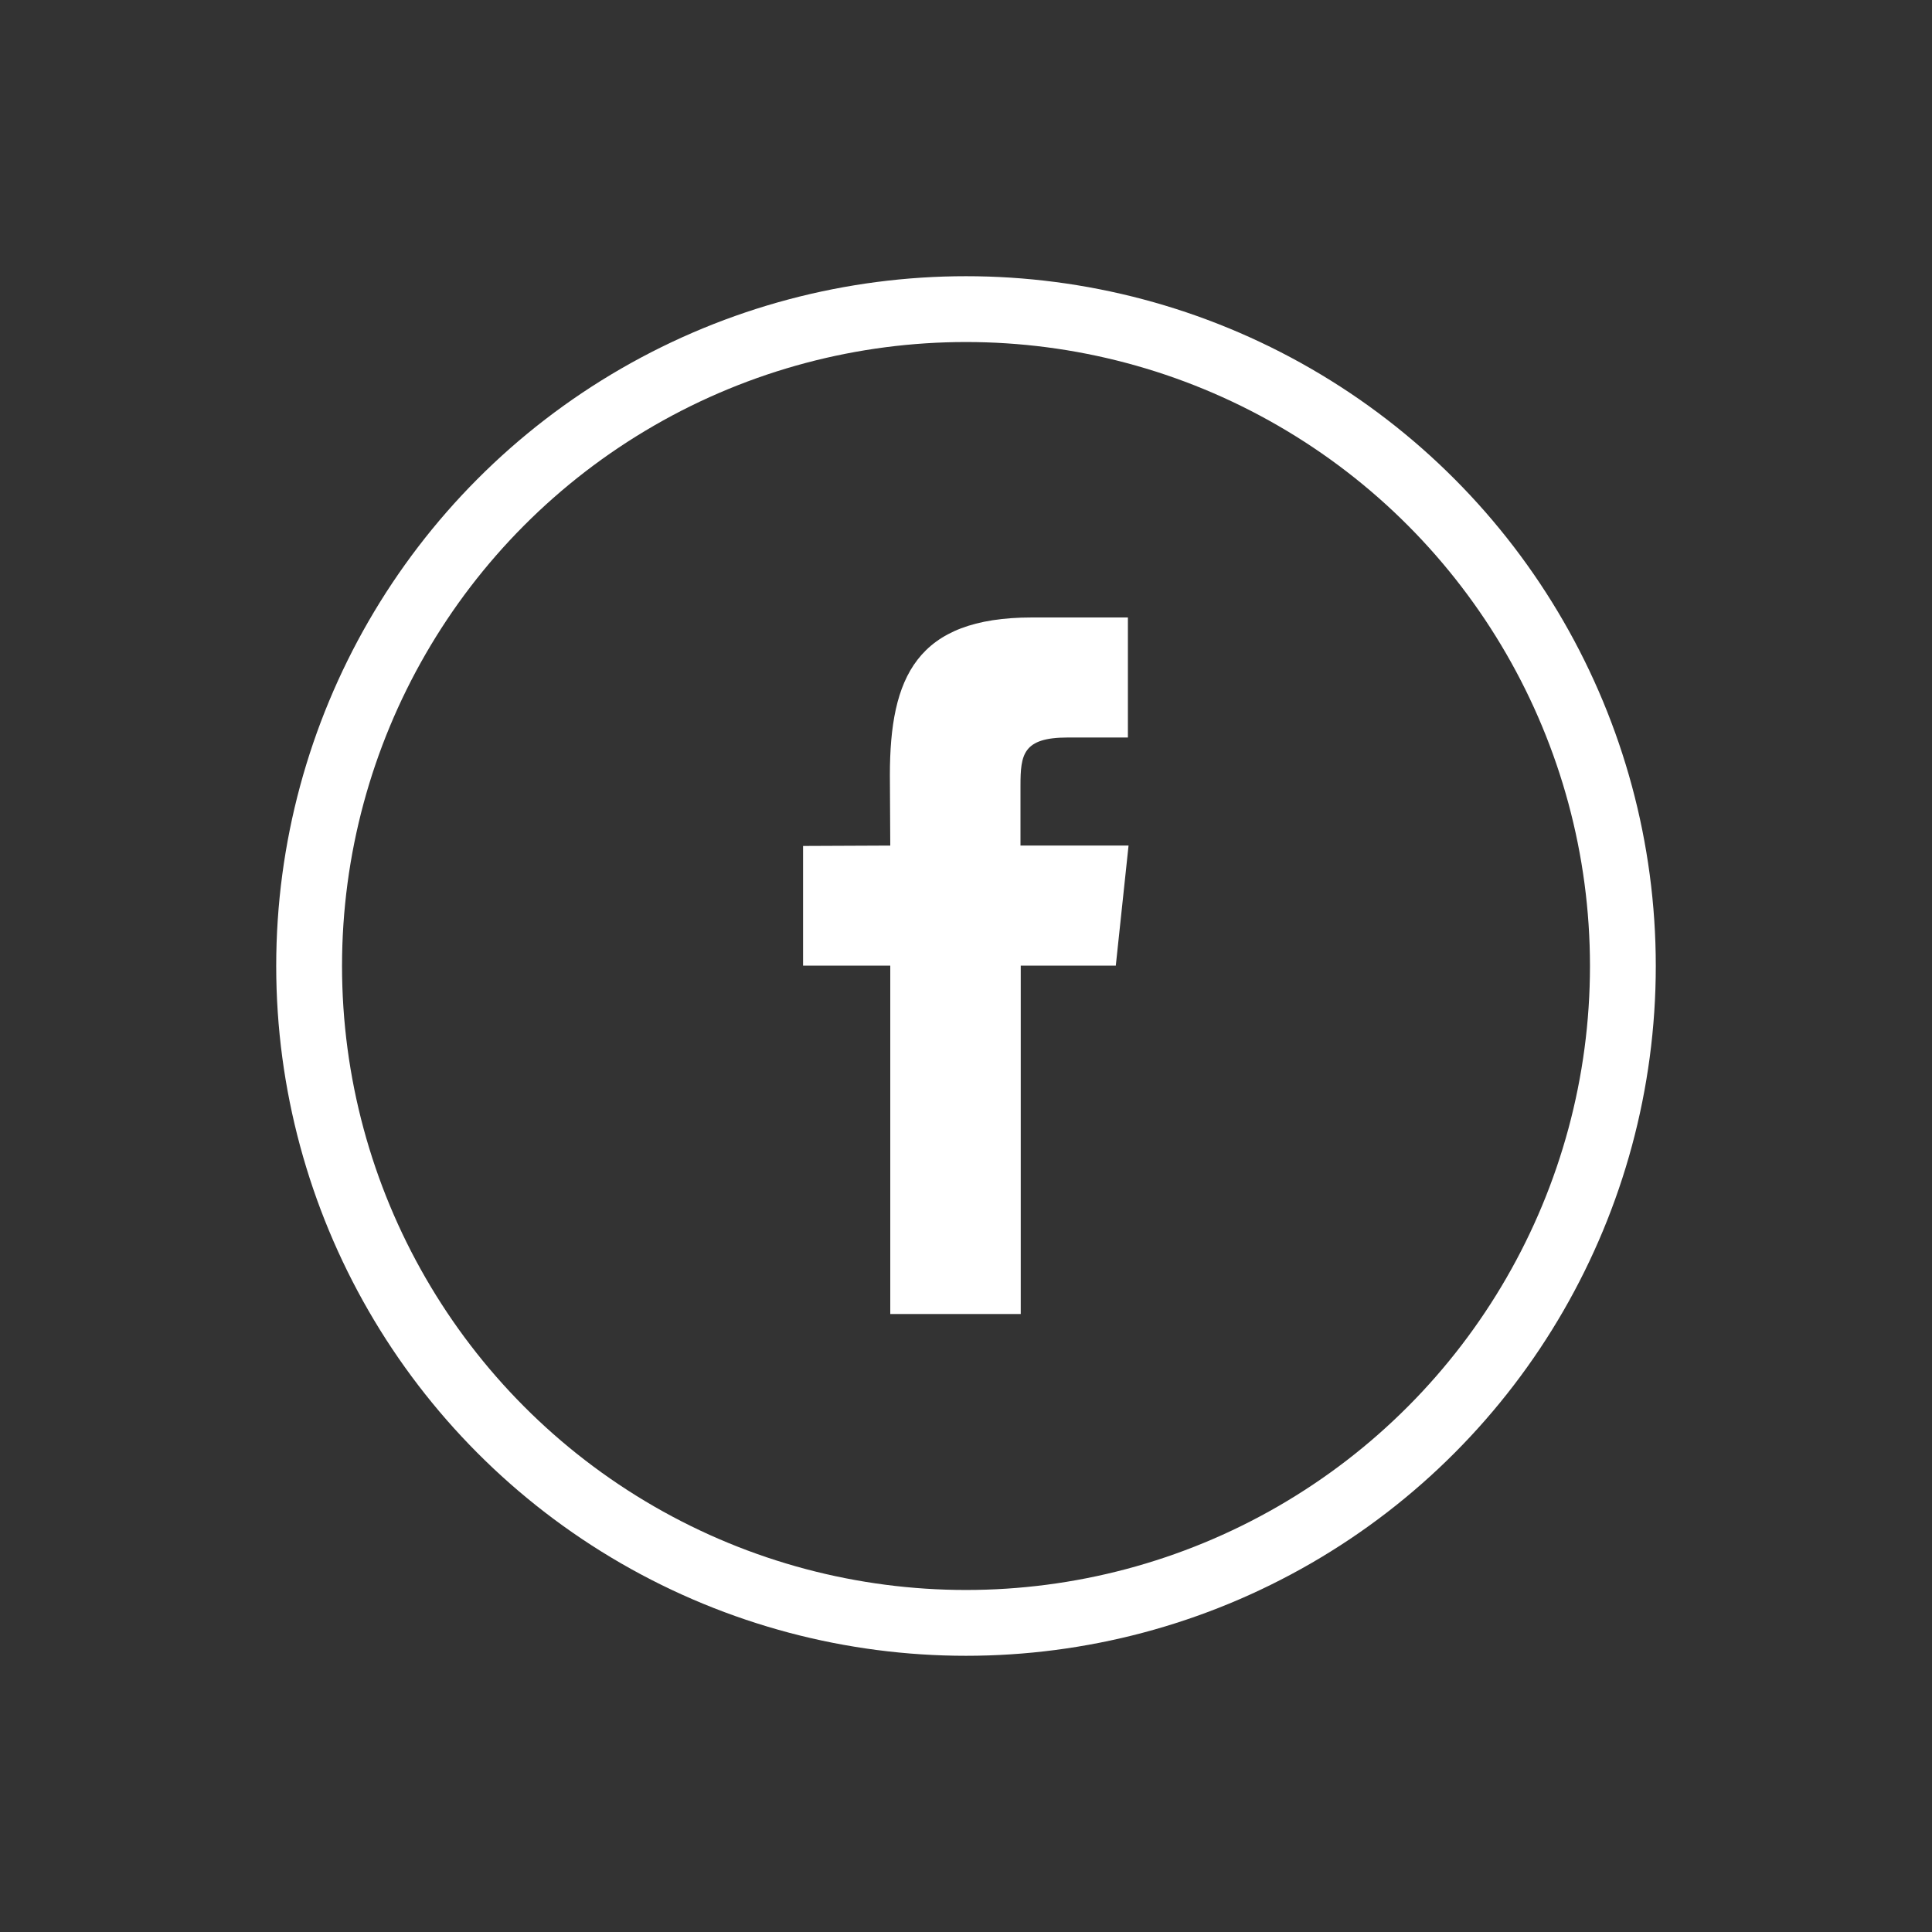
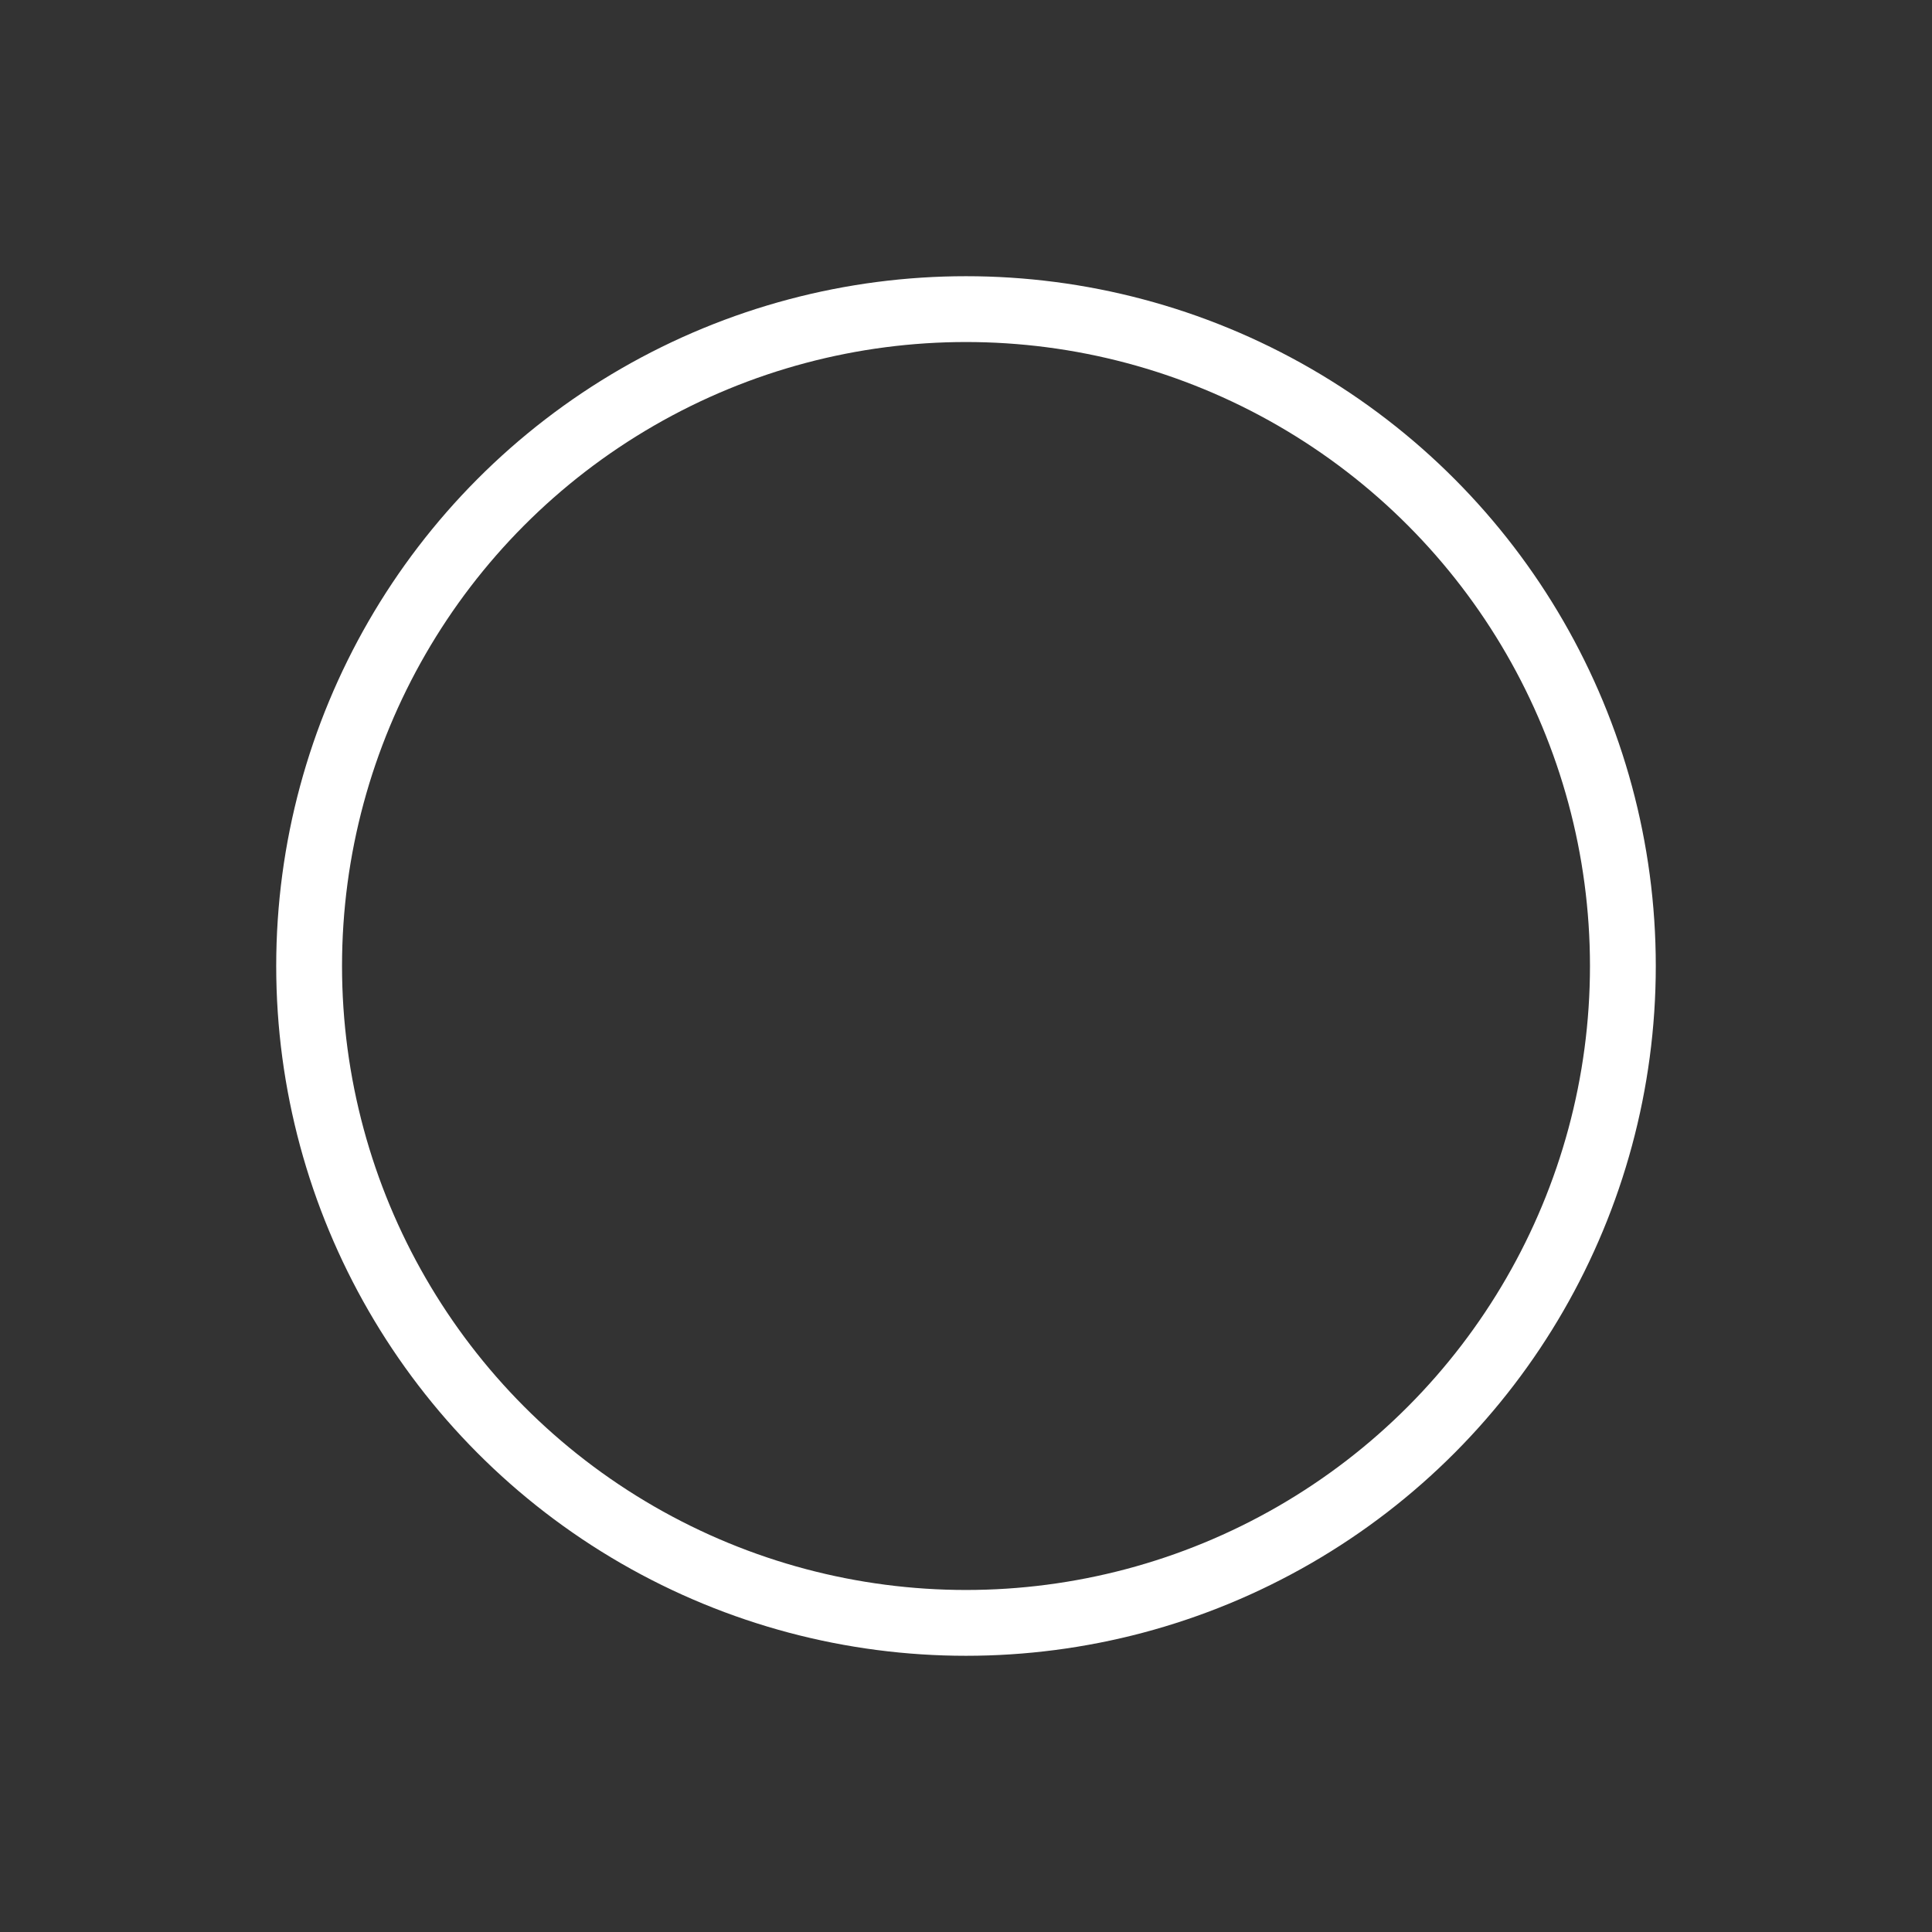
<svg xmlns="http://www.w3.org/2000/svg" id="Ebene_1" width="150" height="150" viewBox="0 0 150 150">
  <rect x="0" y="0" width="150" height="150" fill="#333333" stroke="none" />
-   <path d="M86.65,74.97h-7.4v27.05h-10.13v-27.05h-6.77v-9.29l6.77-.03-.03-5.47c0-7.59,2.06-12.24,11.03-12.24h7.45v9.32h-4.68c-3.47,0-3.66,1.32-3.66,3.74v4.65h8.39l-.99,9.32Z" fill="#fff" stroke-width="0" />
  <circle cx="75" cy="75" r="51" fill="none" stroke="#fff" stroke-miterlimit="10" stroke-width="5.11" />
</svg>